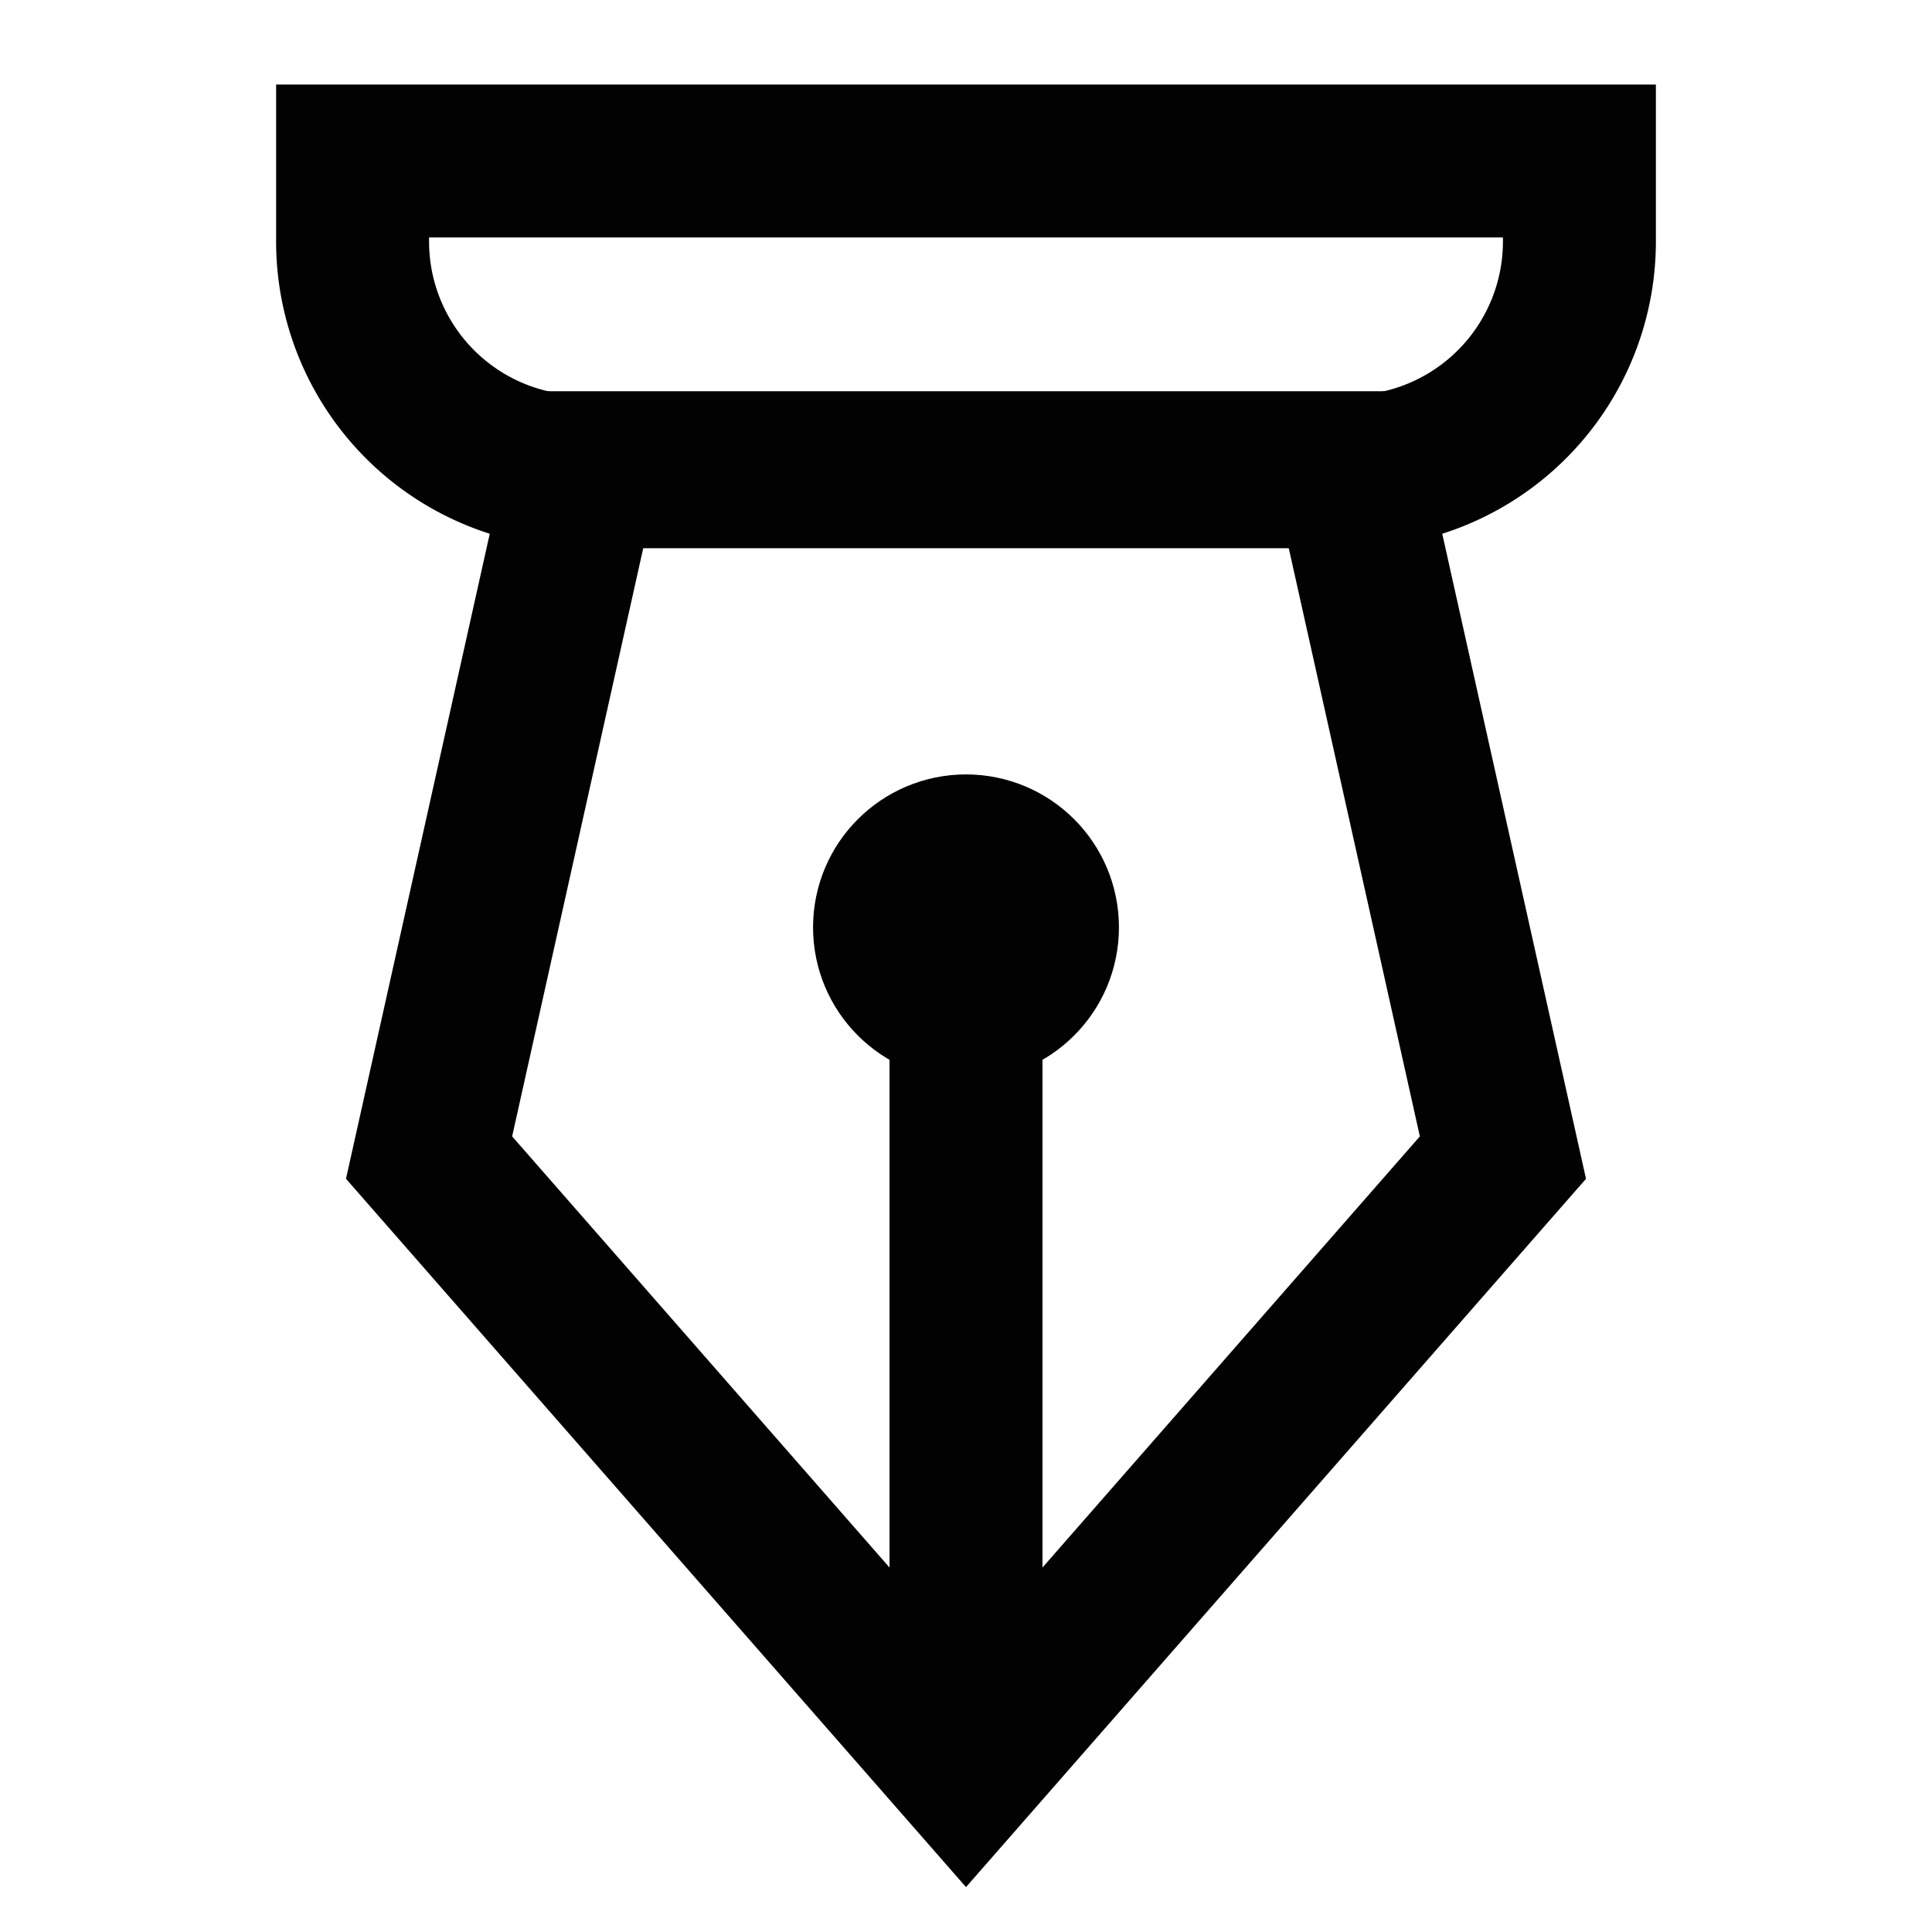
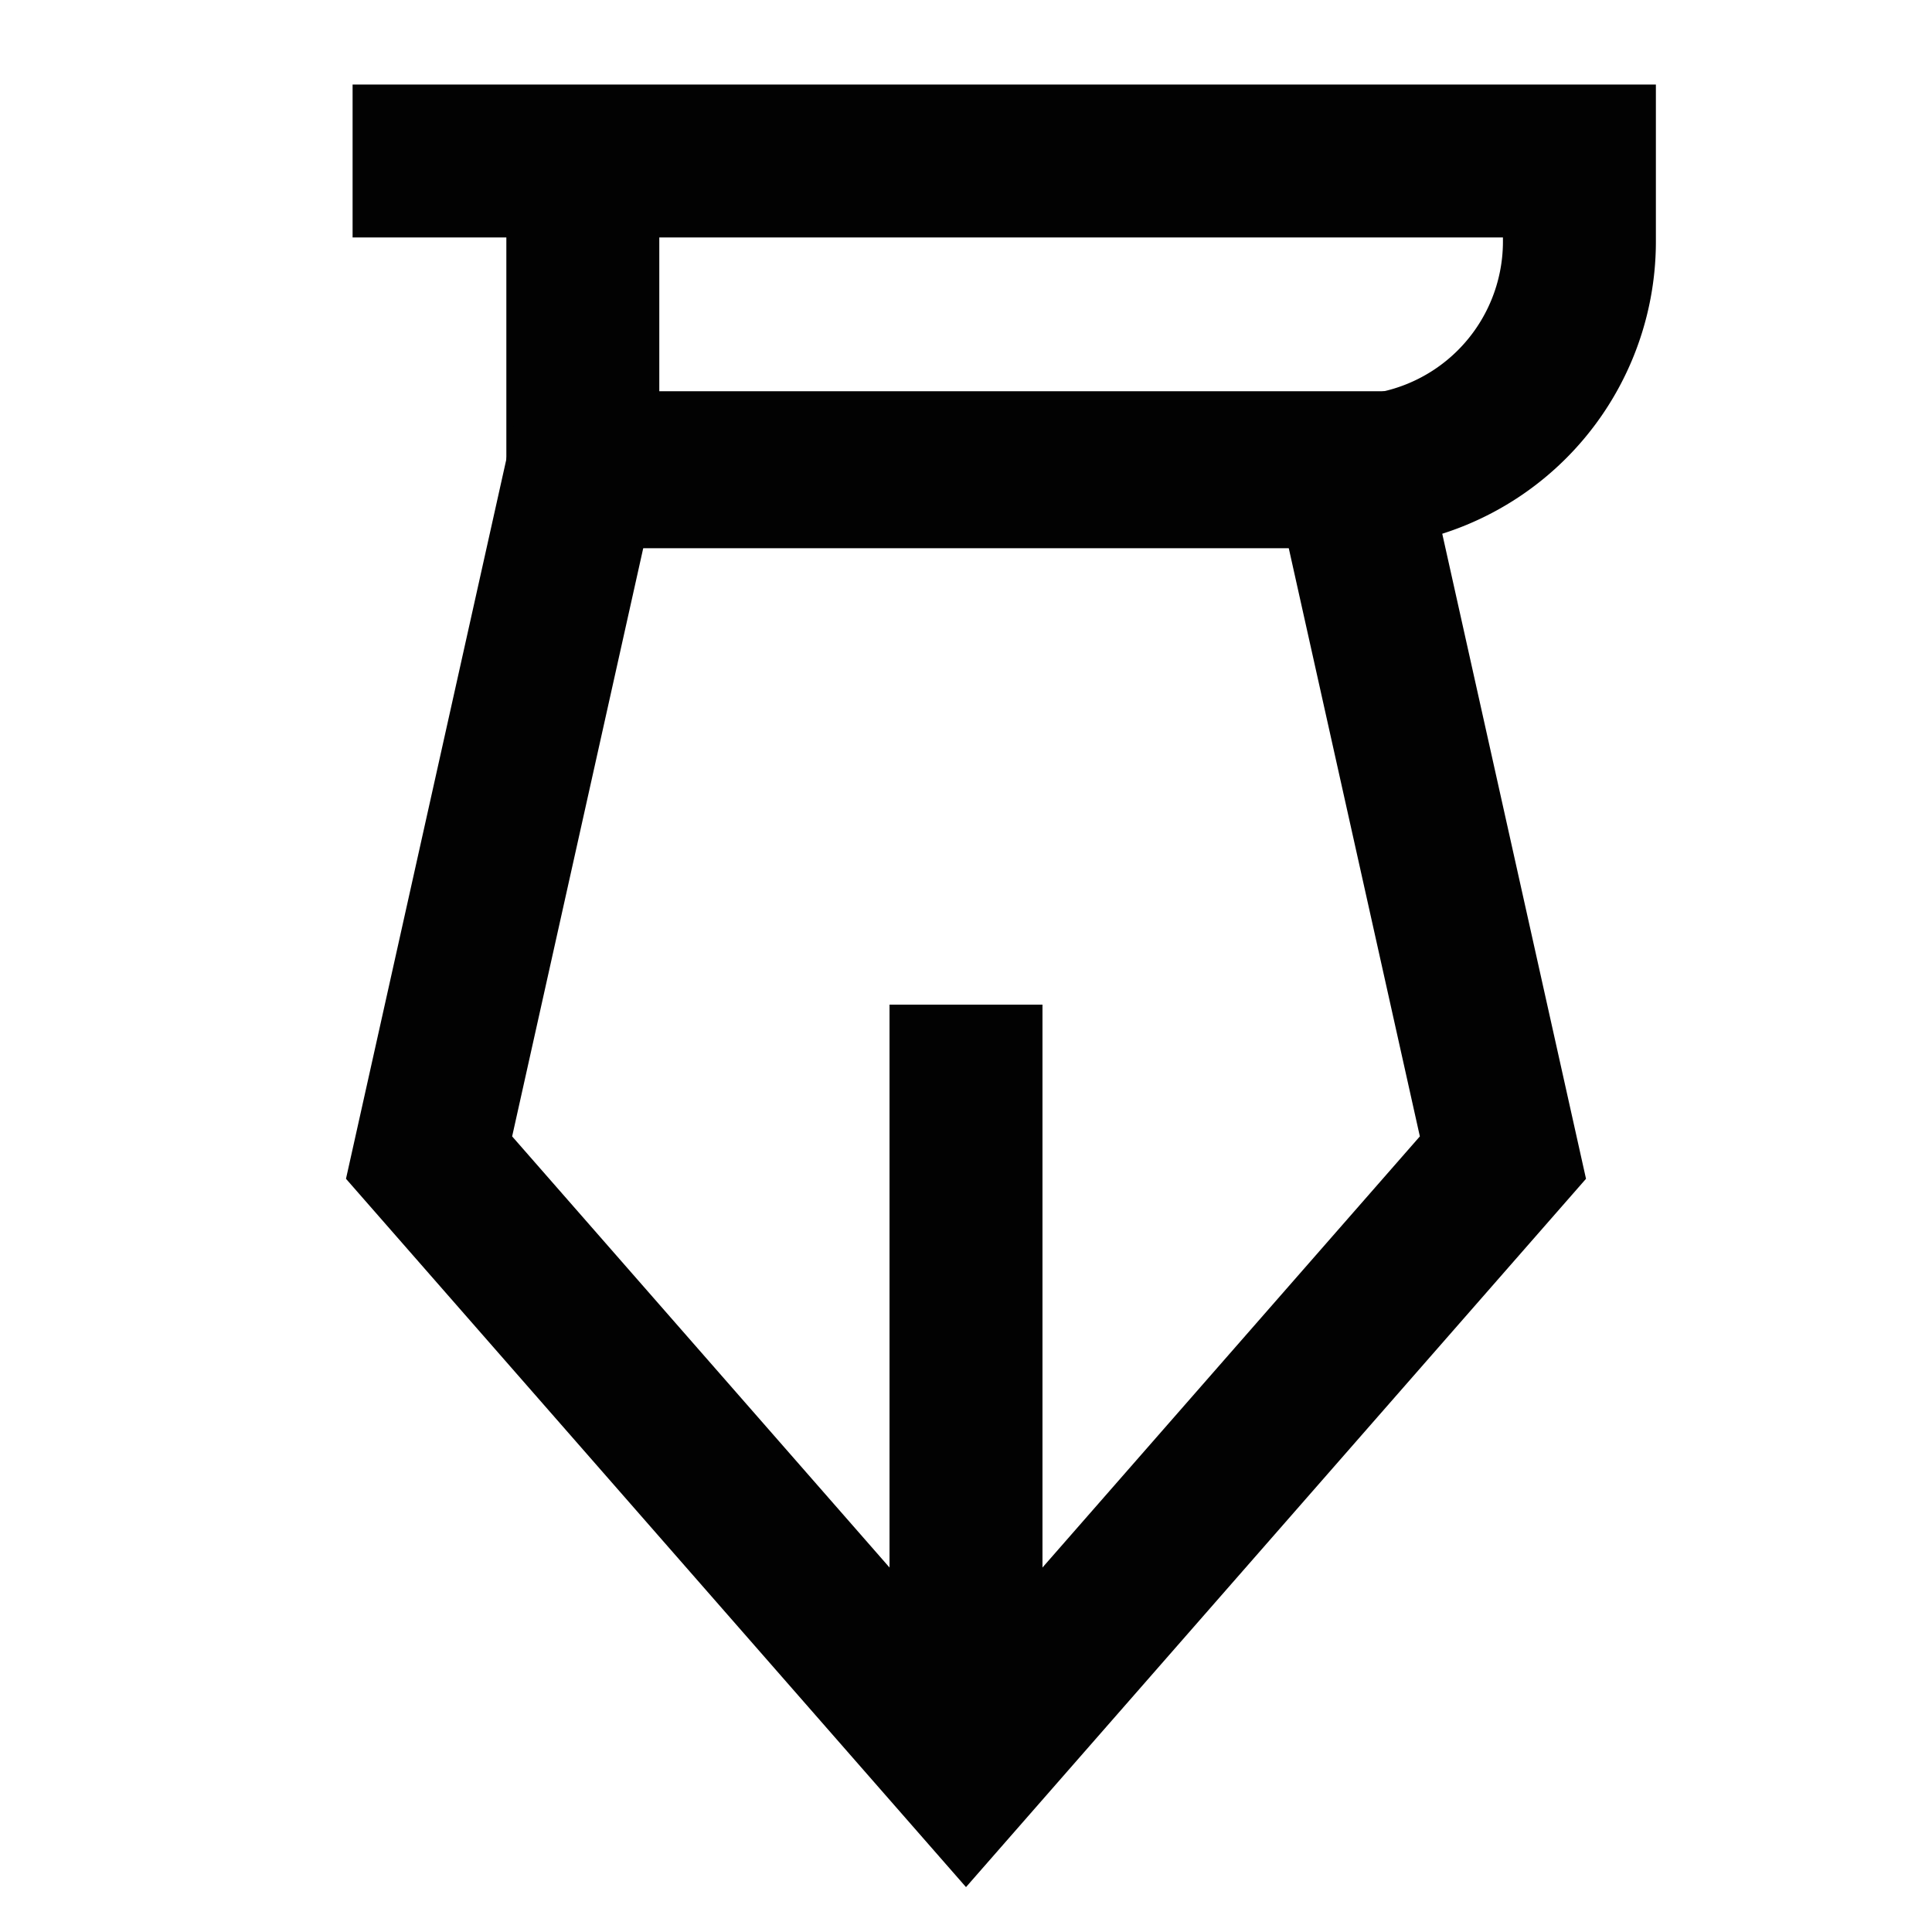
<svg xmlns="http://www.w3.org/2000/svg" width="800px" height="800px" viewBox="0 0 24 24" id="Layer_1" data-name="Layer 1">
  <defs>
    <style>.cls-1{fill:none;stroke:#020202;stroke-miterlimit:10;stroke-width:1.9px;}</style>
  </defs>
-   <path class="cls-1" d="M4.38,2H19.62a0,0,0,0,1,0,0V3a2.86,2.86,0,0,1-2.86,2.86H7.24A2.86,2.86,0,0,1,4.38,3V2a0,0,0,0,1,0,0Z" />
+   <path class="cls-1" d="M4.38,2H19.62a0,0,0,0,1,0,0V3a2.86,2.86,0,0,1-2.86,2.86H7.24V2a0,0,0,0,1,0,0Z" />
  <polygon class="cls-1" points="12 22 5.33 14.38 7.24 5.81 16.76 5.81 18.67 14.38 12 22" />
-   <circle class="cls-1" cx="12" cy="11.52" r="0.95" />
  <line class="cls-1" x1="12" y1="22" x2="12" y2="12.48" />
</svg>